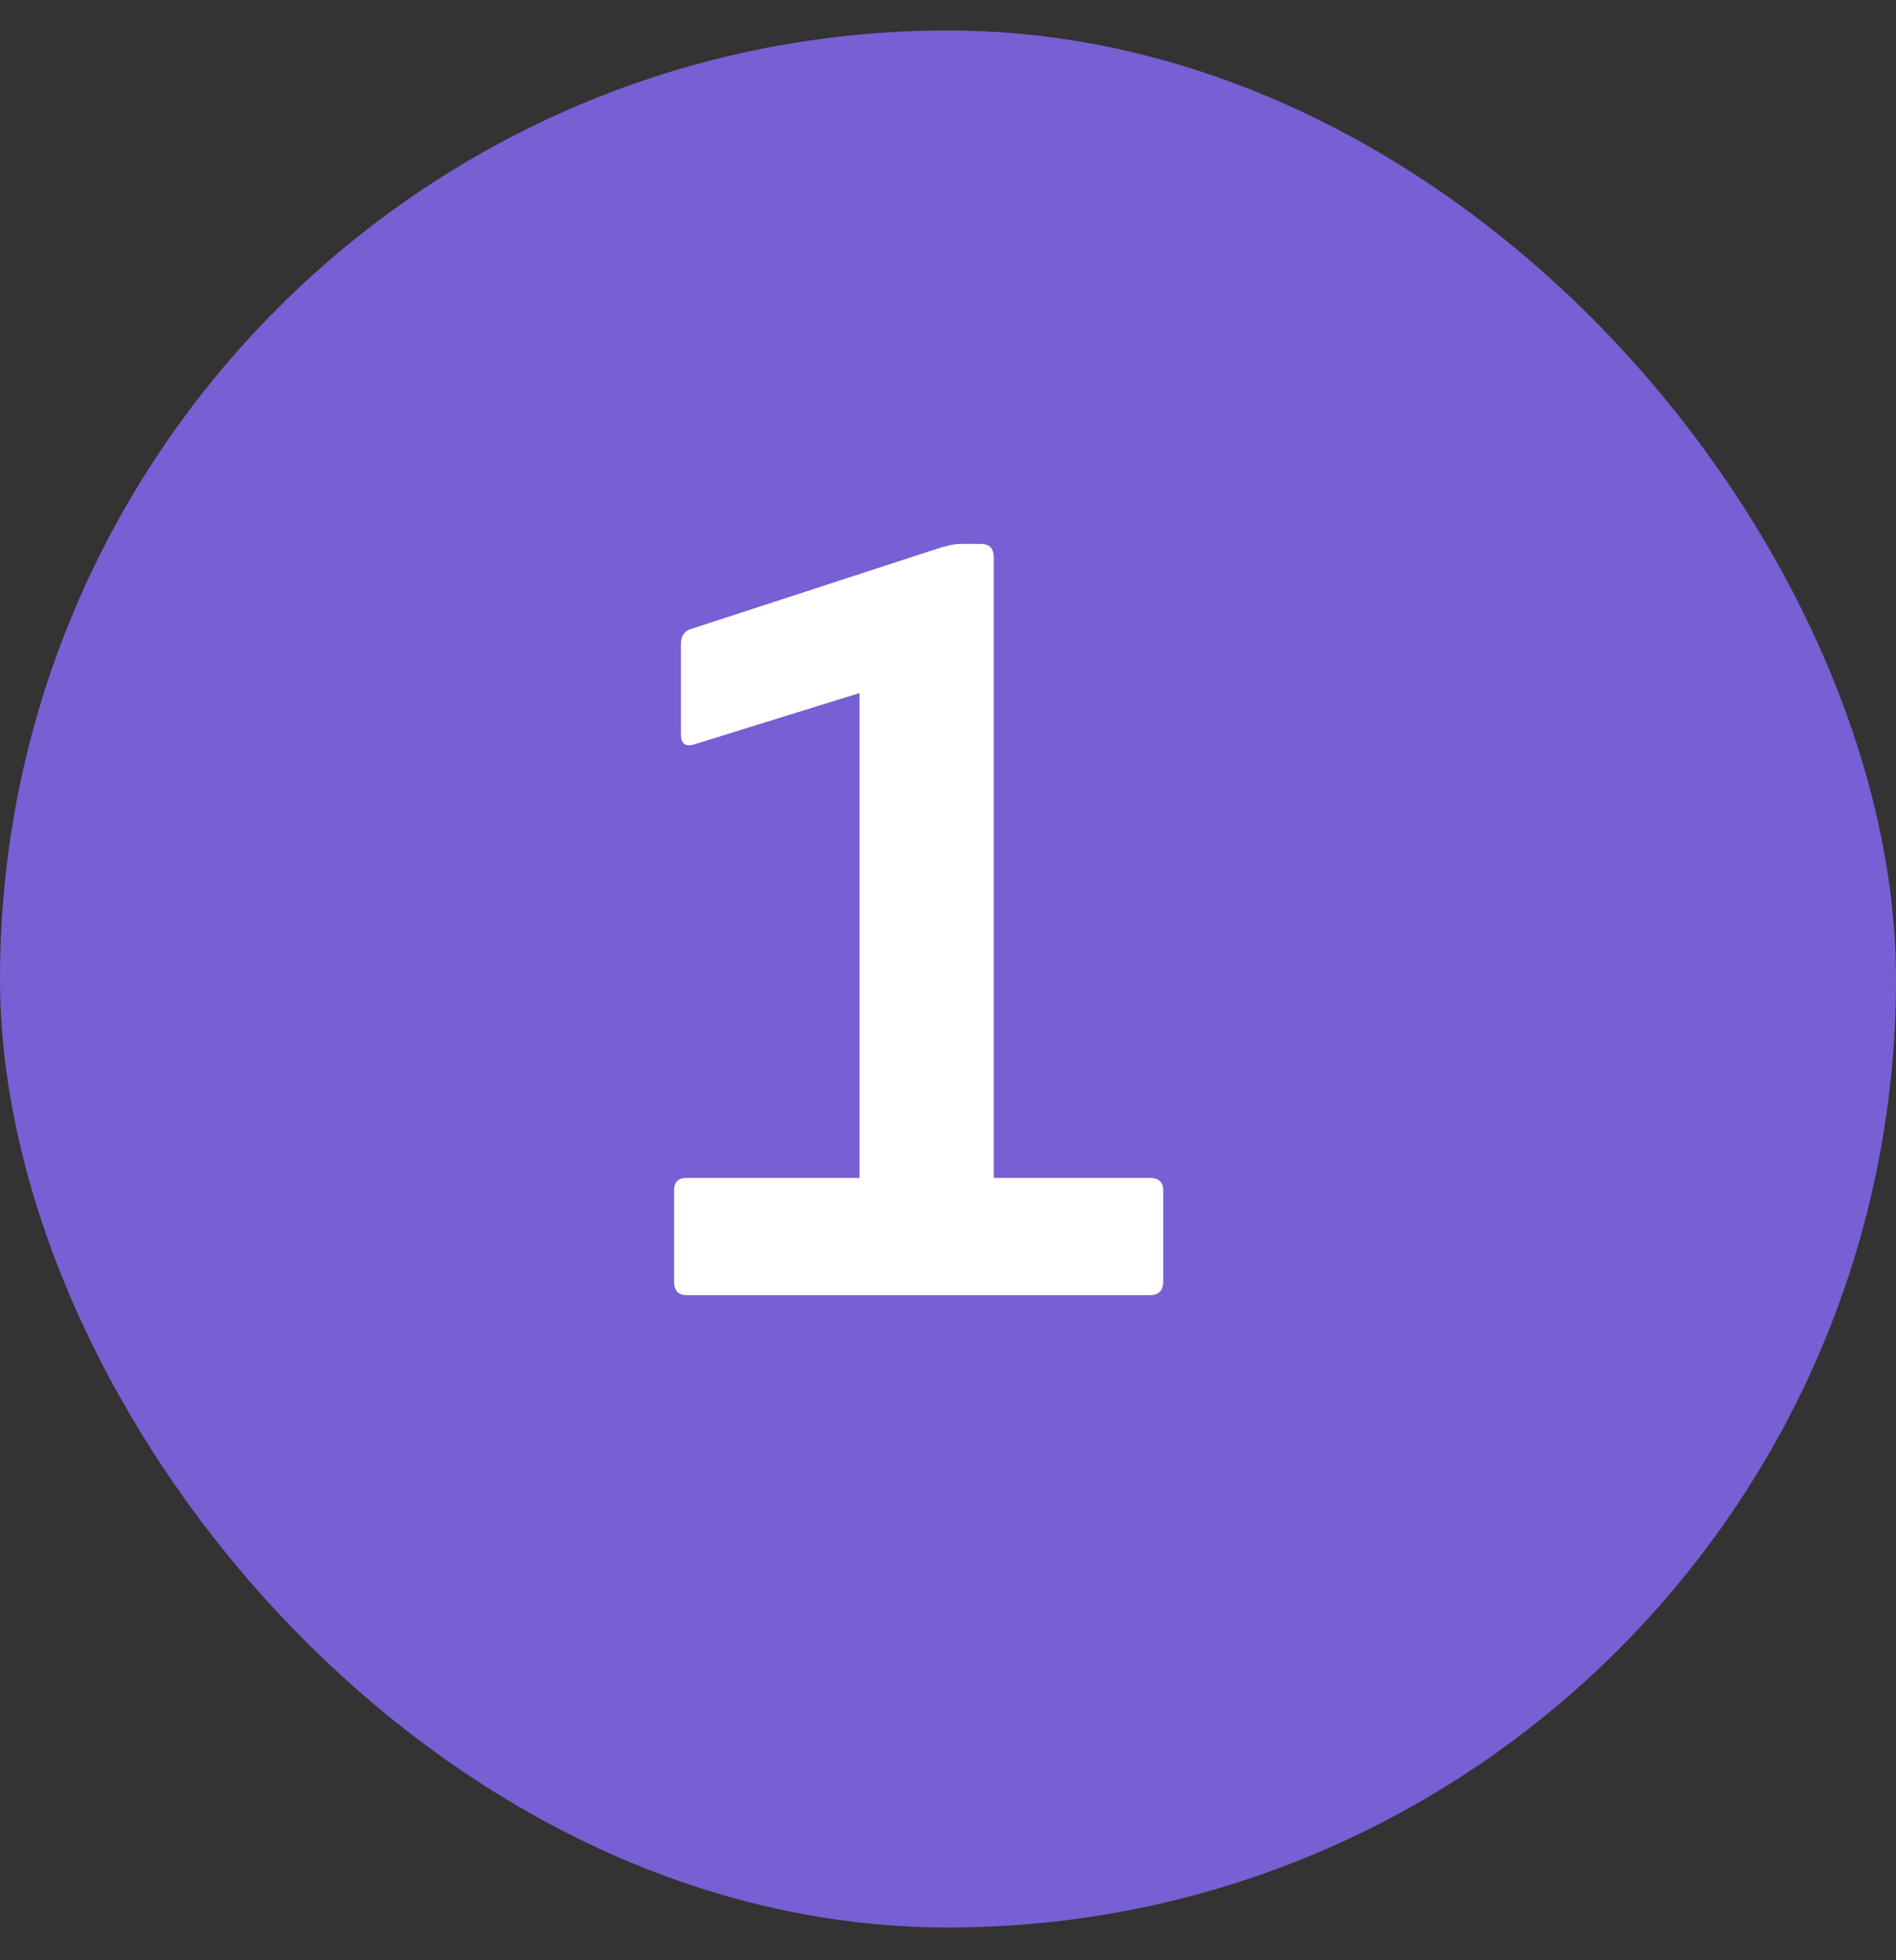
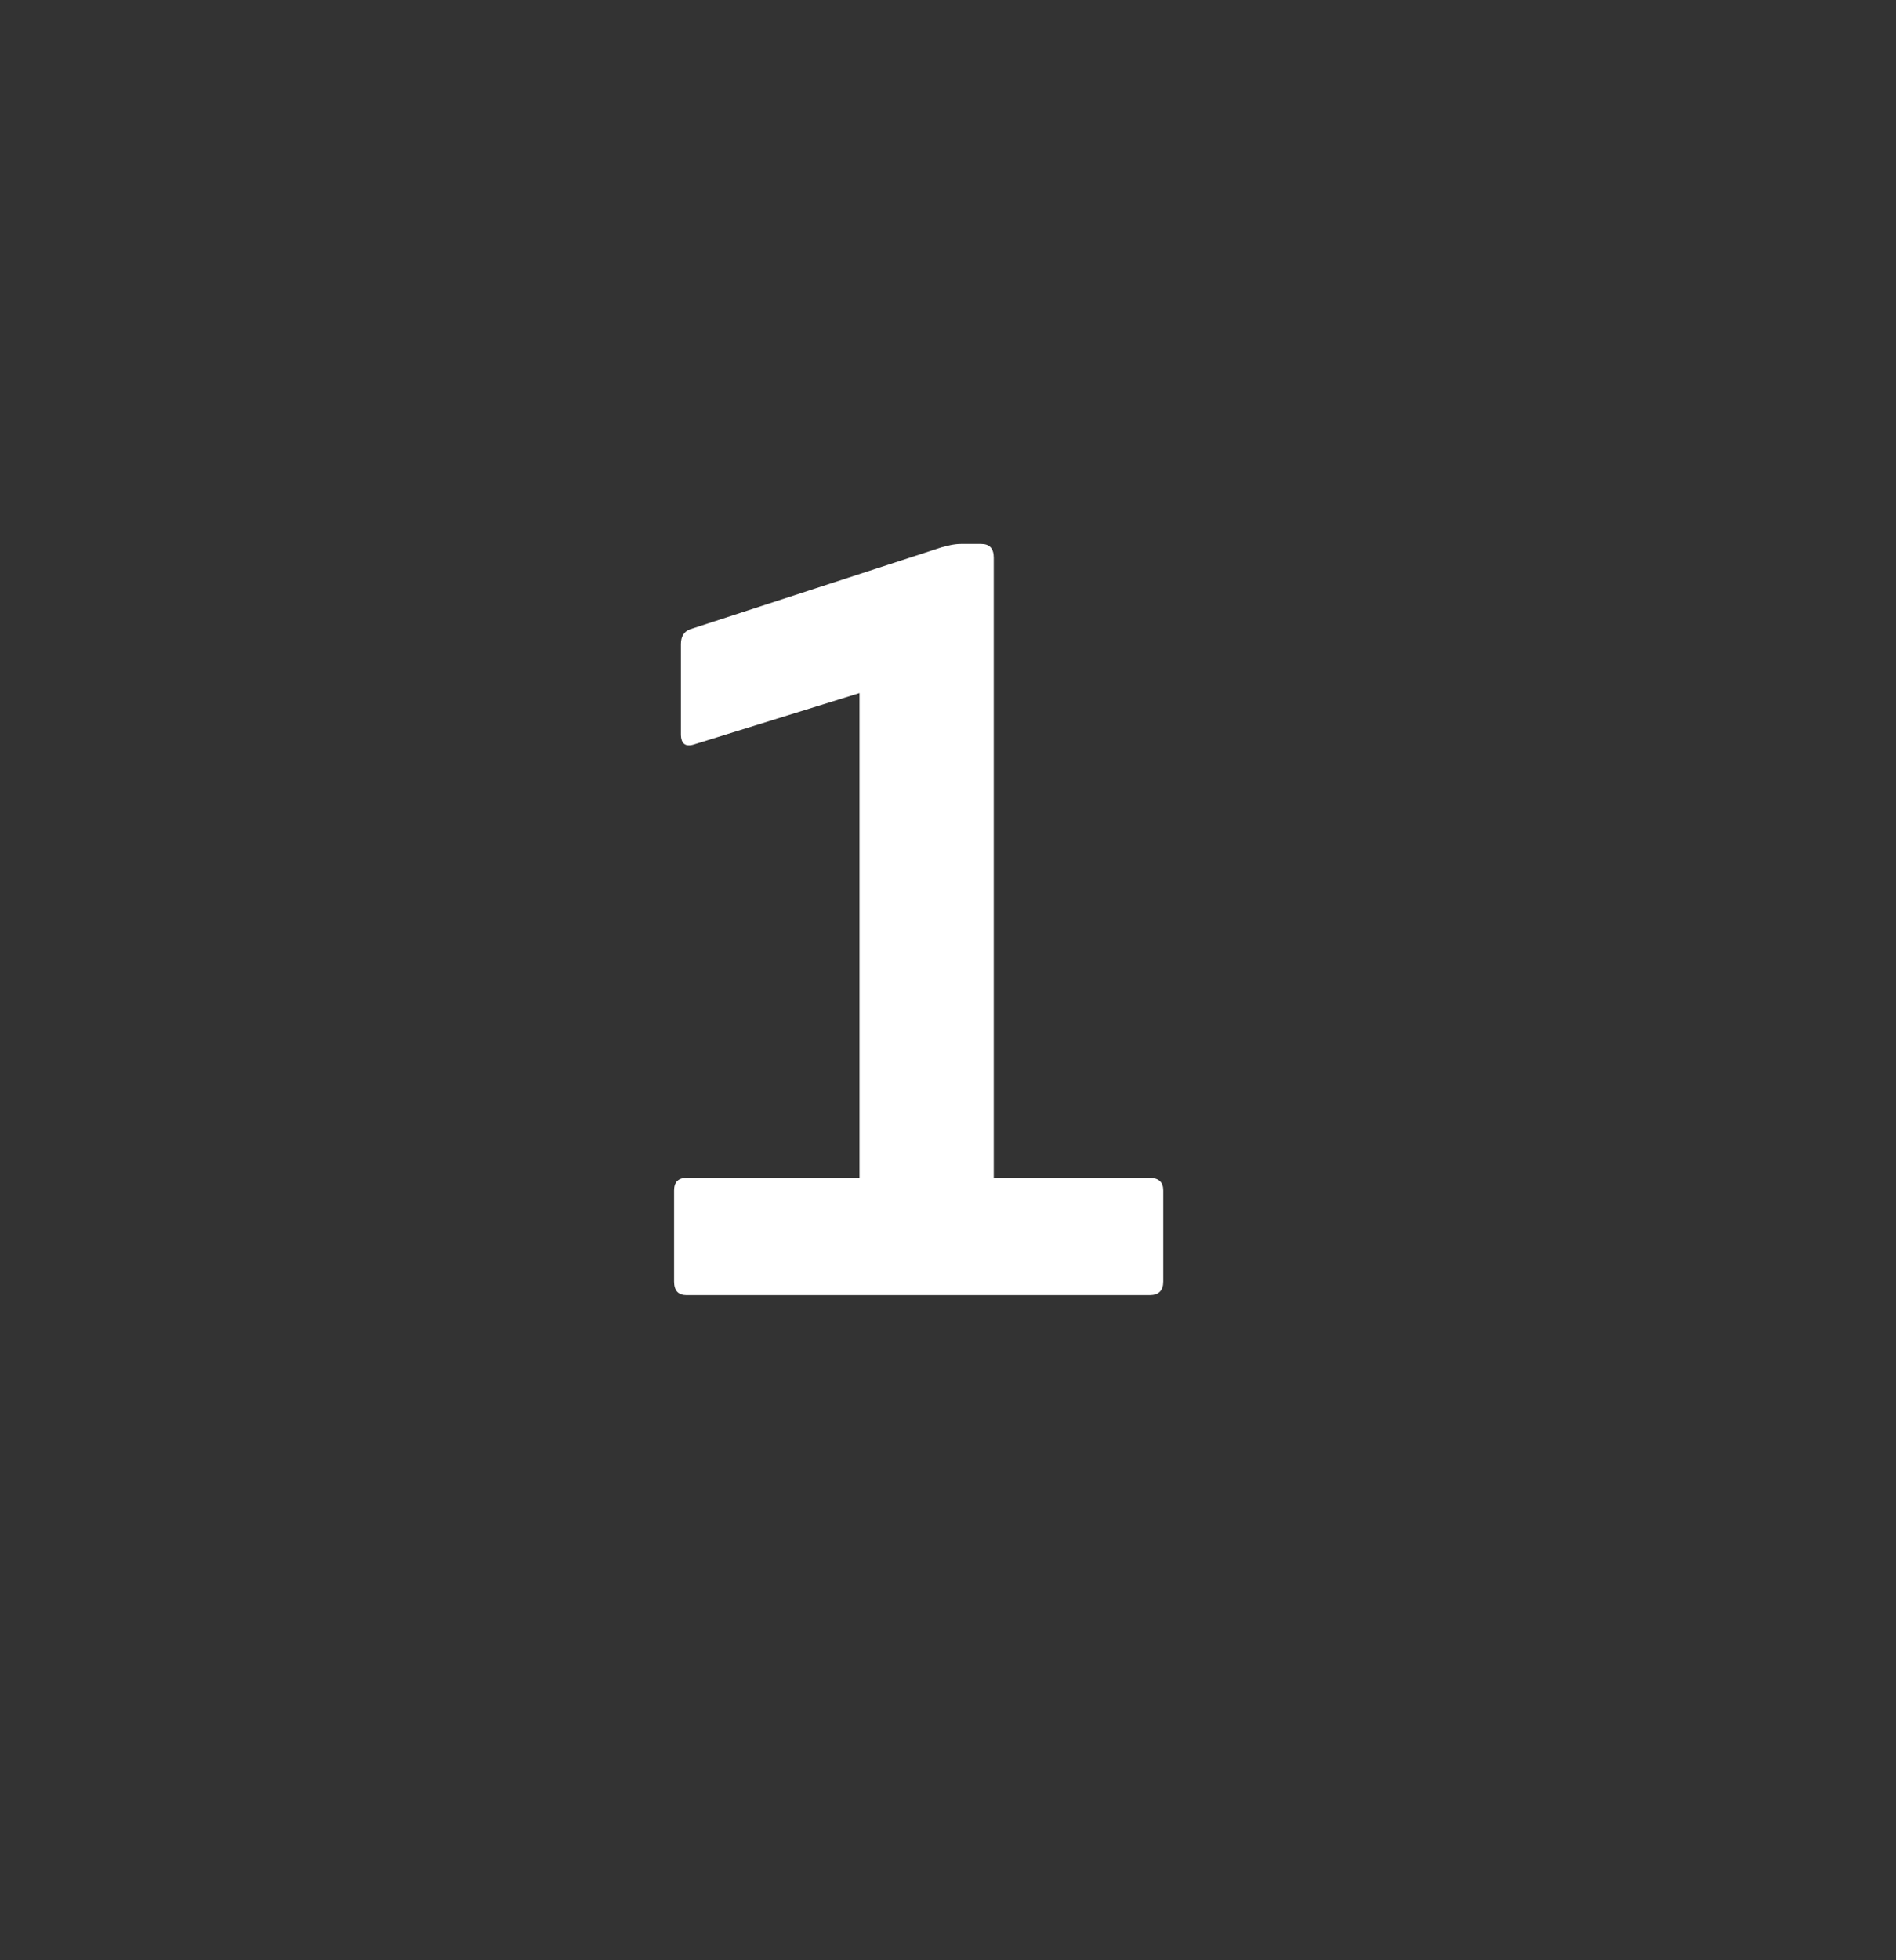
<svg xmlns="http://www.w3.org/2000/svg" width="30" height="31" viewBox="0 0 30 31" fill="none">
  <rect x="0" y="0" width="30" height="31" fill="#333333" stroke="none" />
-   <rect y="0.482" width="30" height="30" rx="15" fill="#785FD3" />
  <path d="M10.864 20.482C10.732 20.482 10.666 20.41 10.666 20.266V18.826C10.666 18.694 10.732 18.628 10.864 18.628H13.6V10.96L10.99 11.77C10.846 11.818 10.774 11.764 10.774 11.608V10.186C10.774 10.066 10.822 9.988 10.918 9.952L14.896 8.656C14.944 8.644 14.992 8.632 15.04 8.62C15.1 8.608 15.154 8.602 15.202 8.602H15.526C15.658 8.602 15.724 8.674 15.724 8.818V18.628H18.19C18.334 18.628 18.406 18.694 18.406 18.826V20.266C18.406 20.41 18.334 20.482 18.19 20.482H10.864Z" fill="white" />
</svg>